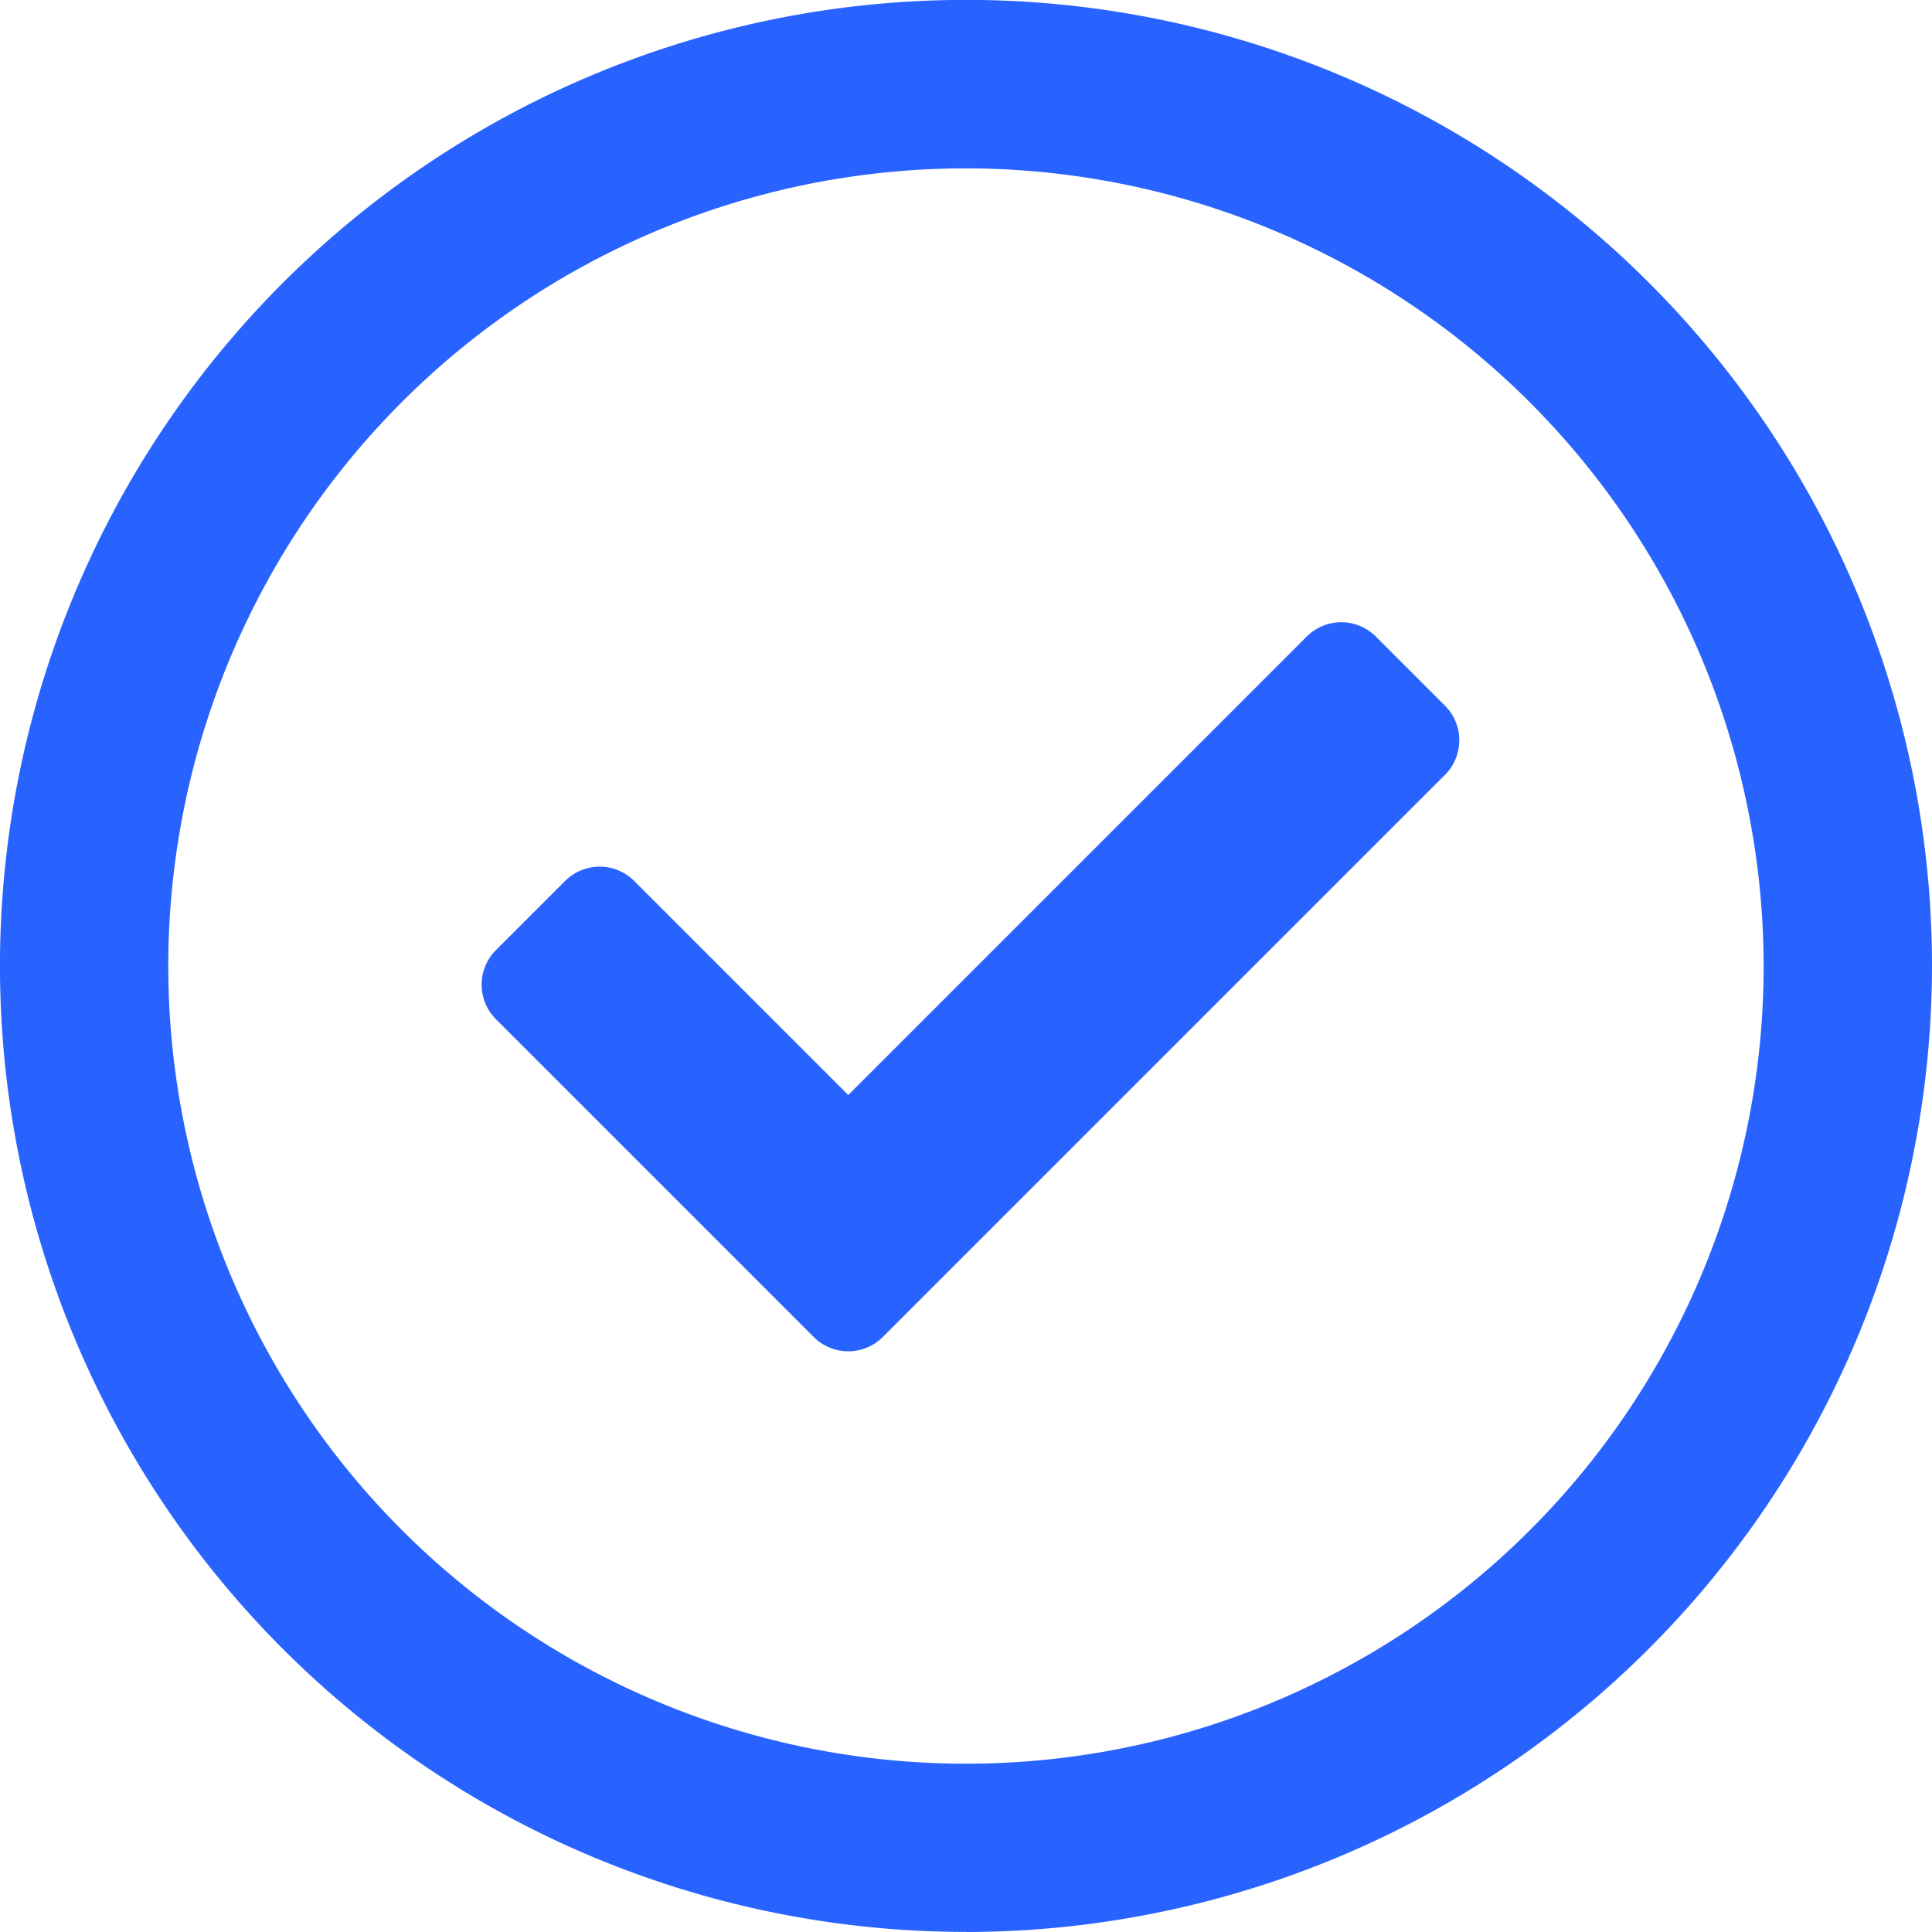
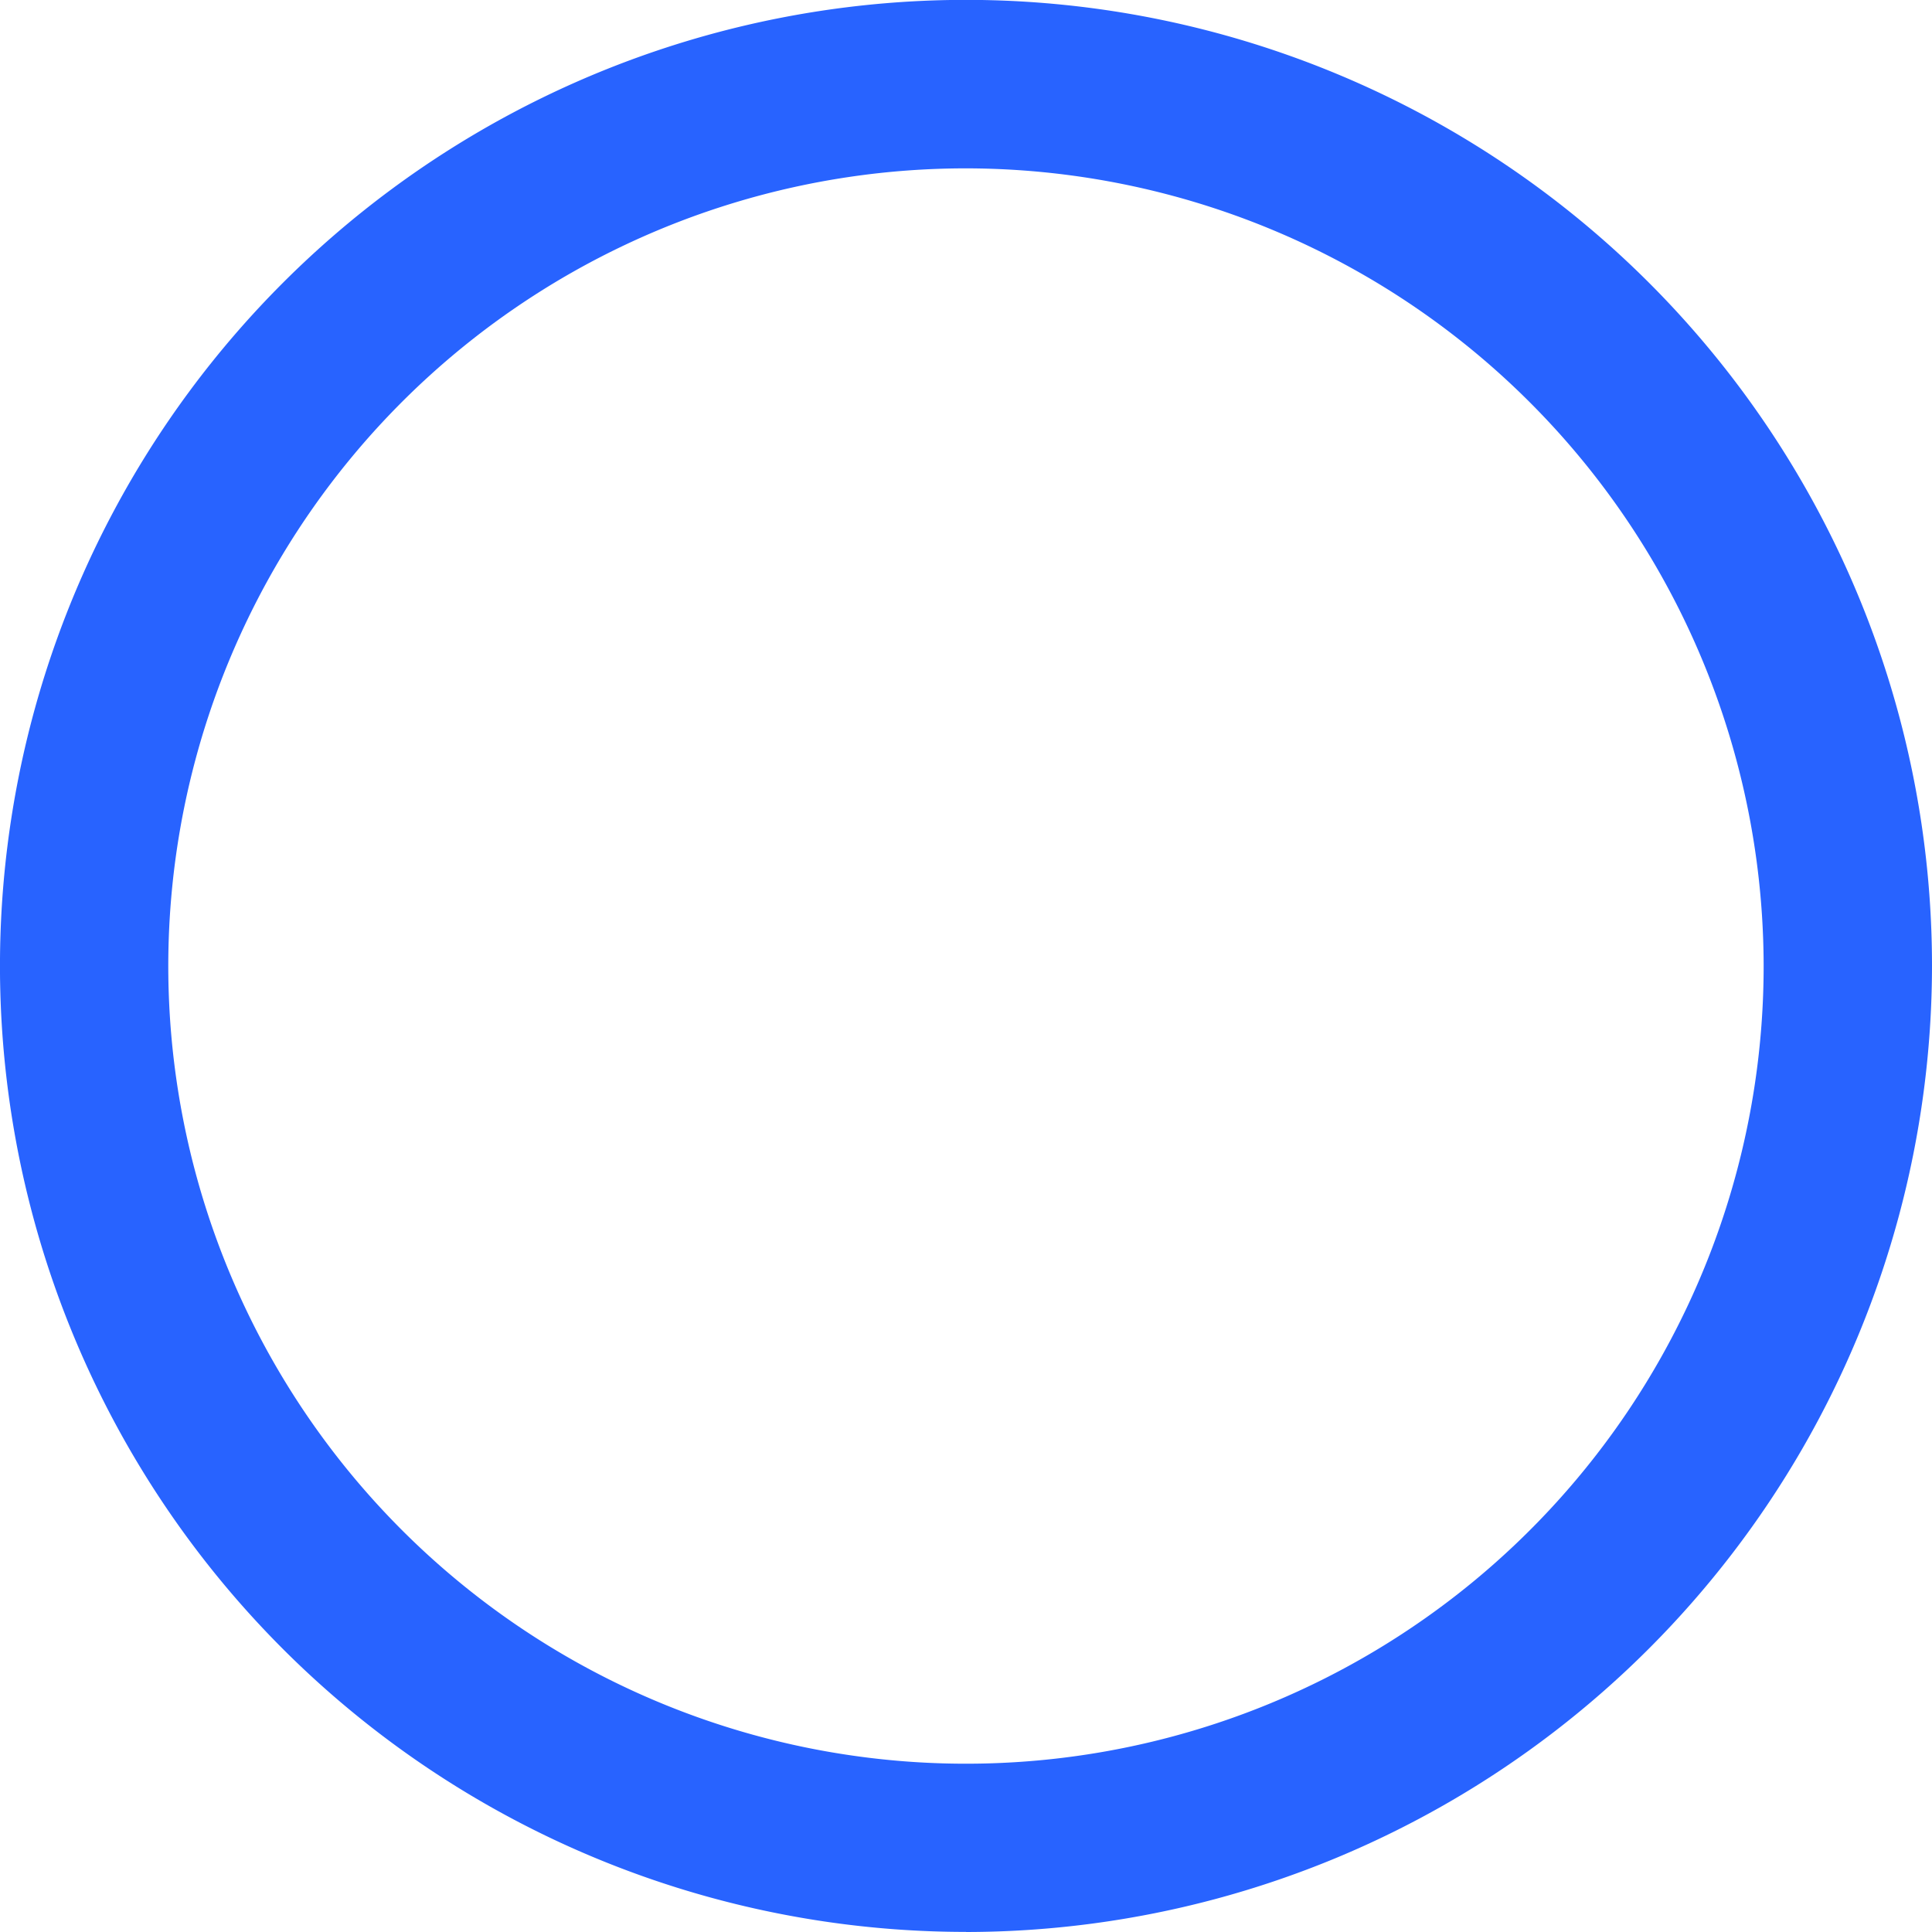
<svg xmlns="http://www.w3.org/2000/svg" width="82.383" height="82.383" viewBox="0 0 82.383 82.383">
  <g id="Group_1861" data-name="Group 1861" transform="translate(-152.946 -90.441)">
    <g id="Group_1849" data-name="Group 1849">
      <g id="Group_1848" data-name="Group 1848" transform="translate(152.946 90.441)">
        <path id="Path_3250" data-name="Path 3250" d="M27.909,4.864A34.014,34.014,0,1,0,61.921,38.877,34.05,34.05,0,0,0,27.909,4.864m0,75.2A41.192,41.192,0,1,1,69.1,38.877,41.235,41.235,0,0,1,27.909,80.068" transform="translate(13.283 2.315)" fill="#2863ff" />
      </g>
-       <path id="Icon_awesome-check" data-name="Icon awesome-check" d="M14.159,35.054.61,21.505a2.084,2.084,0,0,1,0-2.948L3.558,15.61a2.084,2.084,0,0,1,2.948,0l9.127,9.127L35.182,5.188a2.084,2.084,0,0,1,2.948,0l2.948,2.948a2.084,2.084,0,0,1,0,2.948L17.107,35.054A2.084,2.084,0,0,1,14.159,35.054Z" transform="translate(173.484 112.397)" fill="#2863ff" />
    </g>
  </g>
</svg>